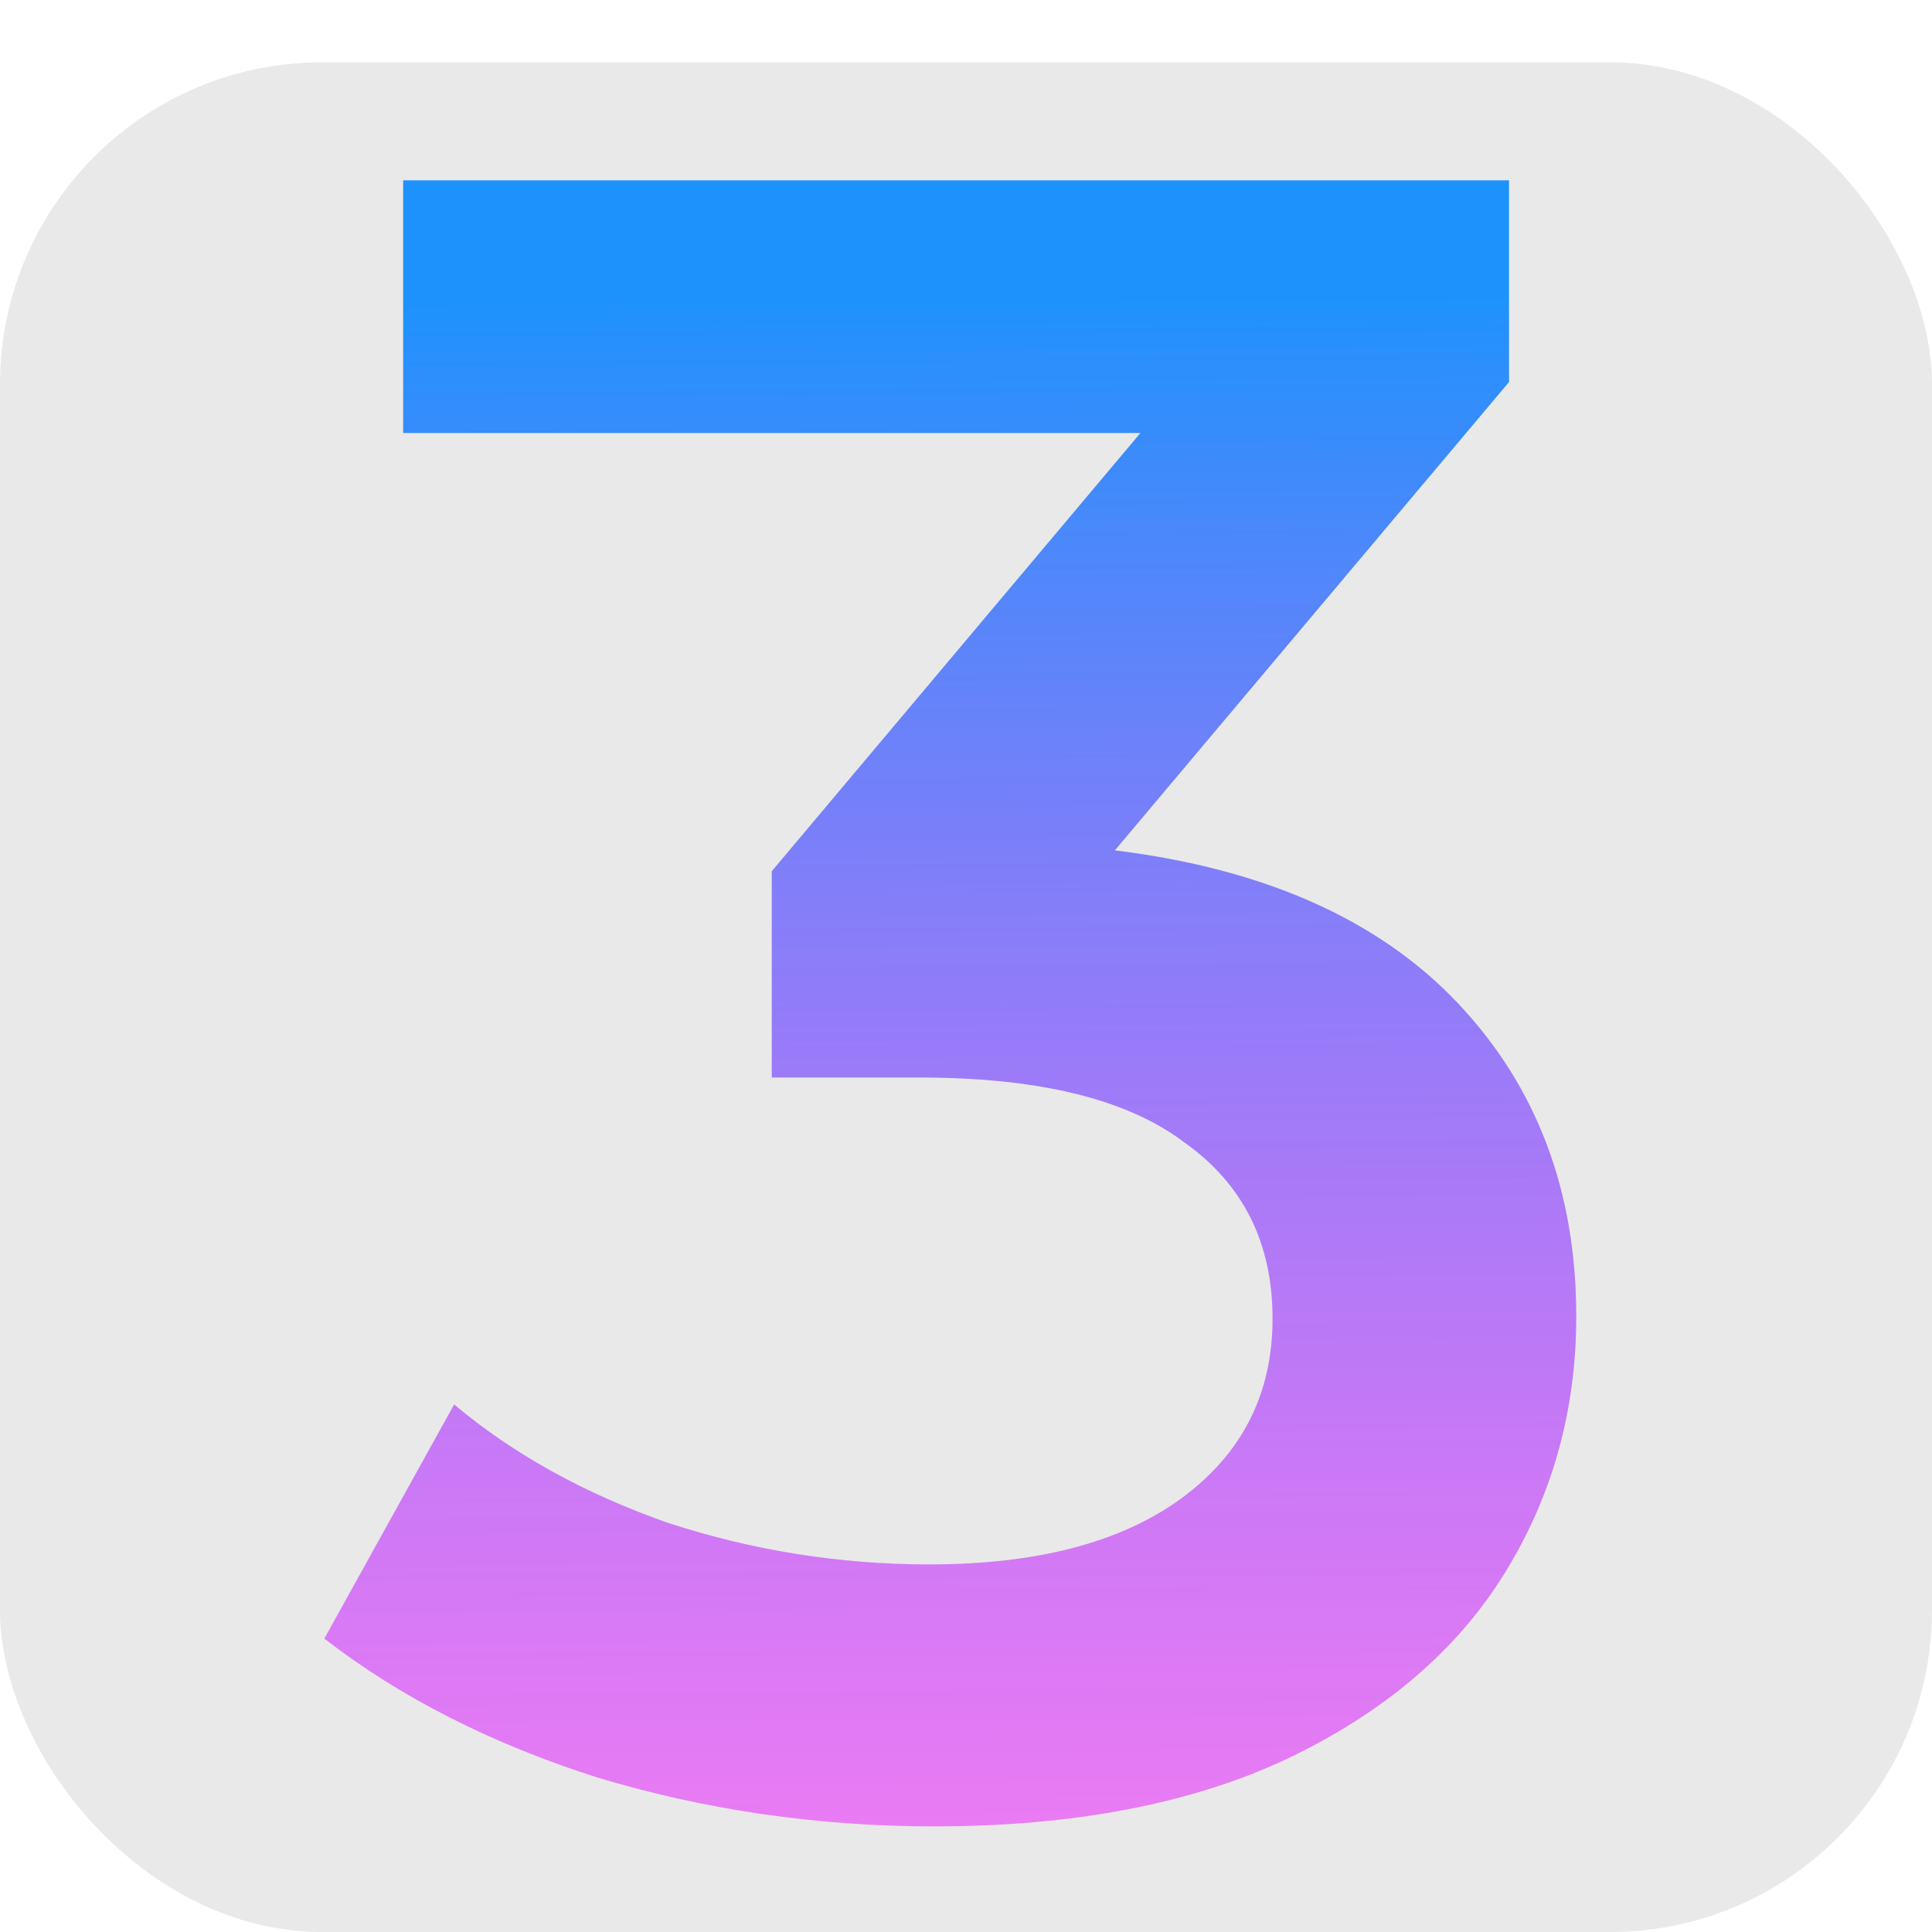
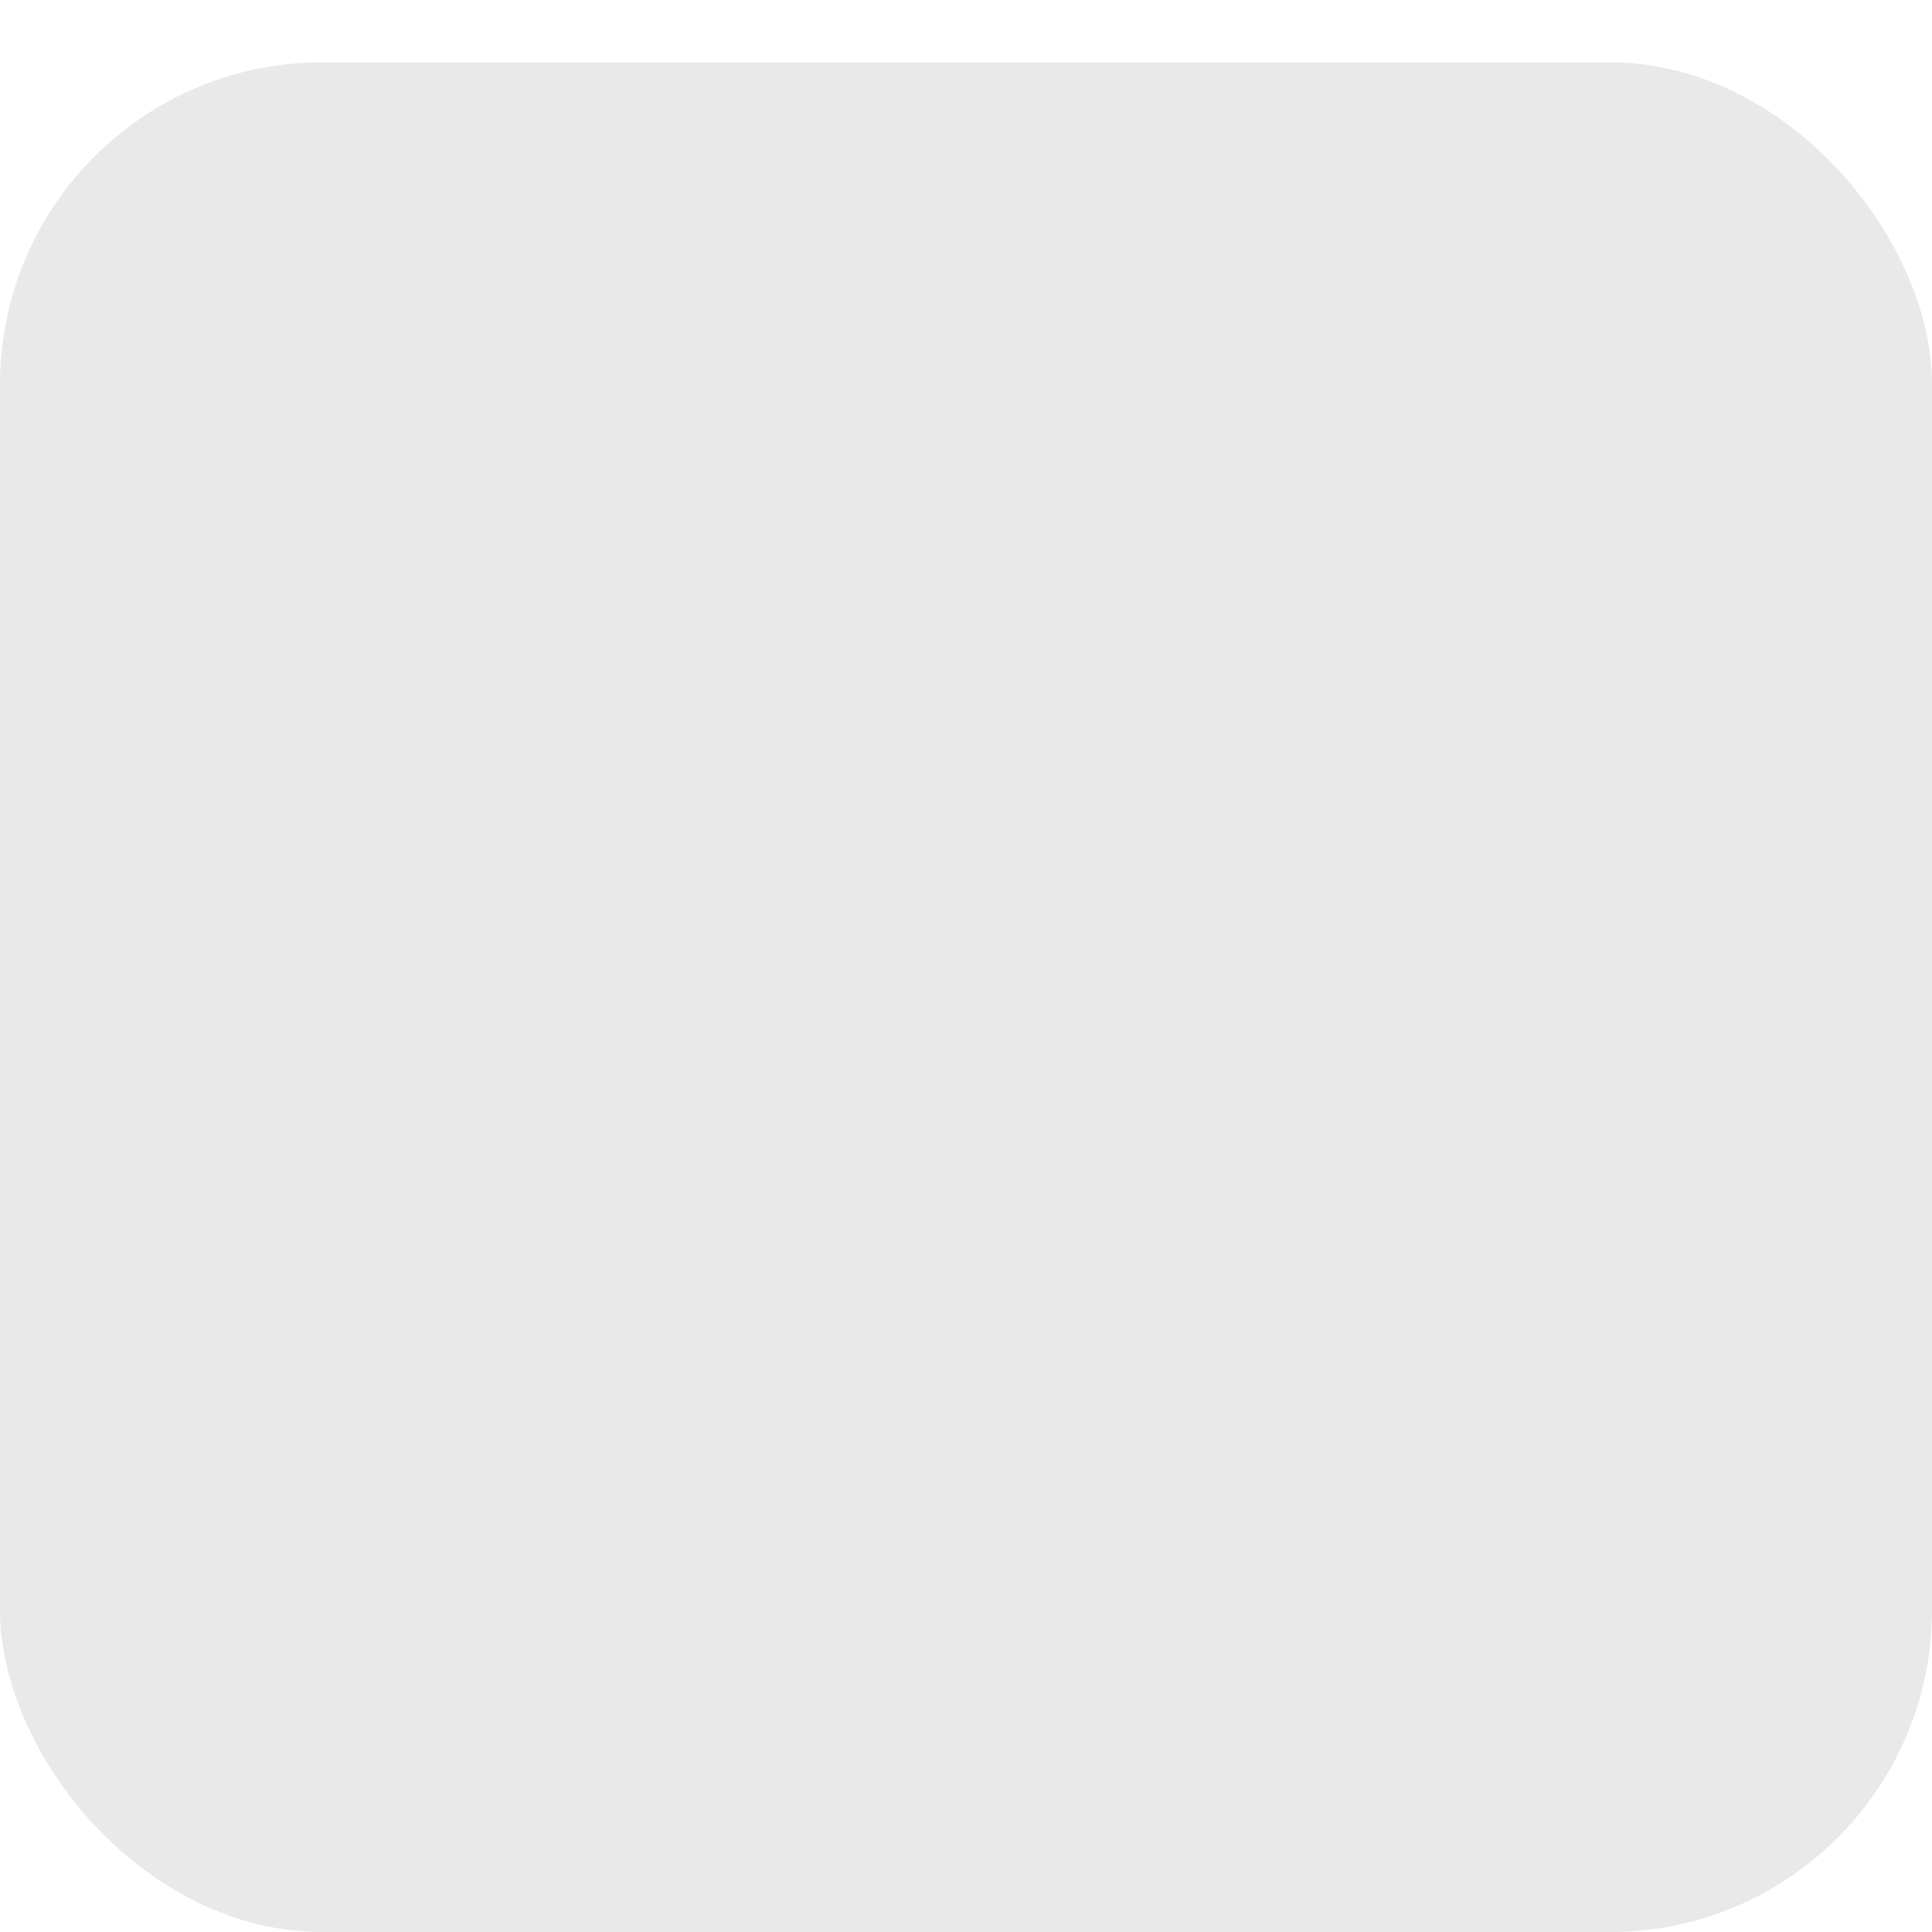
<svg xmlns="http://www.w3.org/2000/svg" width="30" height="30" viewBox="0 0 30 30" fill="none">
  <rect y="0.968" width="30" height="29.032" rx="5" fill="#E9E9E9" />
-   <path d="M17.312 13.204C19.64 13.492 21.416 14.284 22.64 15.58C23.864 16.876 24.476 18.496 24.476 20.44C24.476 21.904 24.104 23.236 23.36 24.436C22.616 25.636 21.488 26.596 19.976 27.316C18.488 28.012 16.664 28.36 14.504 28.36C12.704 28.36 10.964 28.108 9.284 27.604C7.628 27.076 6.212 26.356 5.036 25.444L7.052 21.808C7.964 22.576 9.068 23.188 10.364 23.644C11.684 24.076 13.04 24.292 14.432 24.292C16.088 24.292 17.384 23.956 18.32 23.284C19.28 22.588 19.76 21.652 19.76 20.476C19.76 19.3 19.304 18.388 18.392 17.74C17.504 17.068 16.136 16.732 14.288 16.732H11.984V13.528L17.708 6.724H6.26V2.8H23.432V5.932L17.312 13.204Z" fill="url(#paint0_linear)" fill-opacity="0.87" />
  <defs>
    <linearGradient id="paint0_linear" x1="15.5" y1="-3.1062e-08" x2="15.892" y2="56.333" gradientUnits="userSpaceOnUse">
      <stop offset="0.082" stop-color="#0085FF" />
      <stop offset="0.534" stop-color="#FA00FF" stop-opacity="0.53" />
      <stop offset="0.802" stop-color="#FA00FF" stop-opacity="0.53" />
    </linearGradient>
  </defs>
</svg>